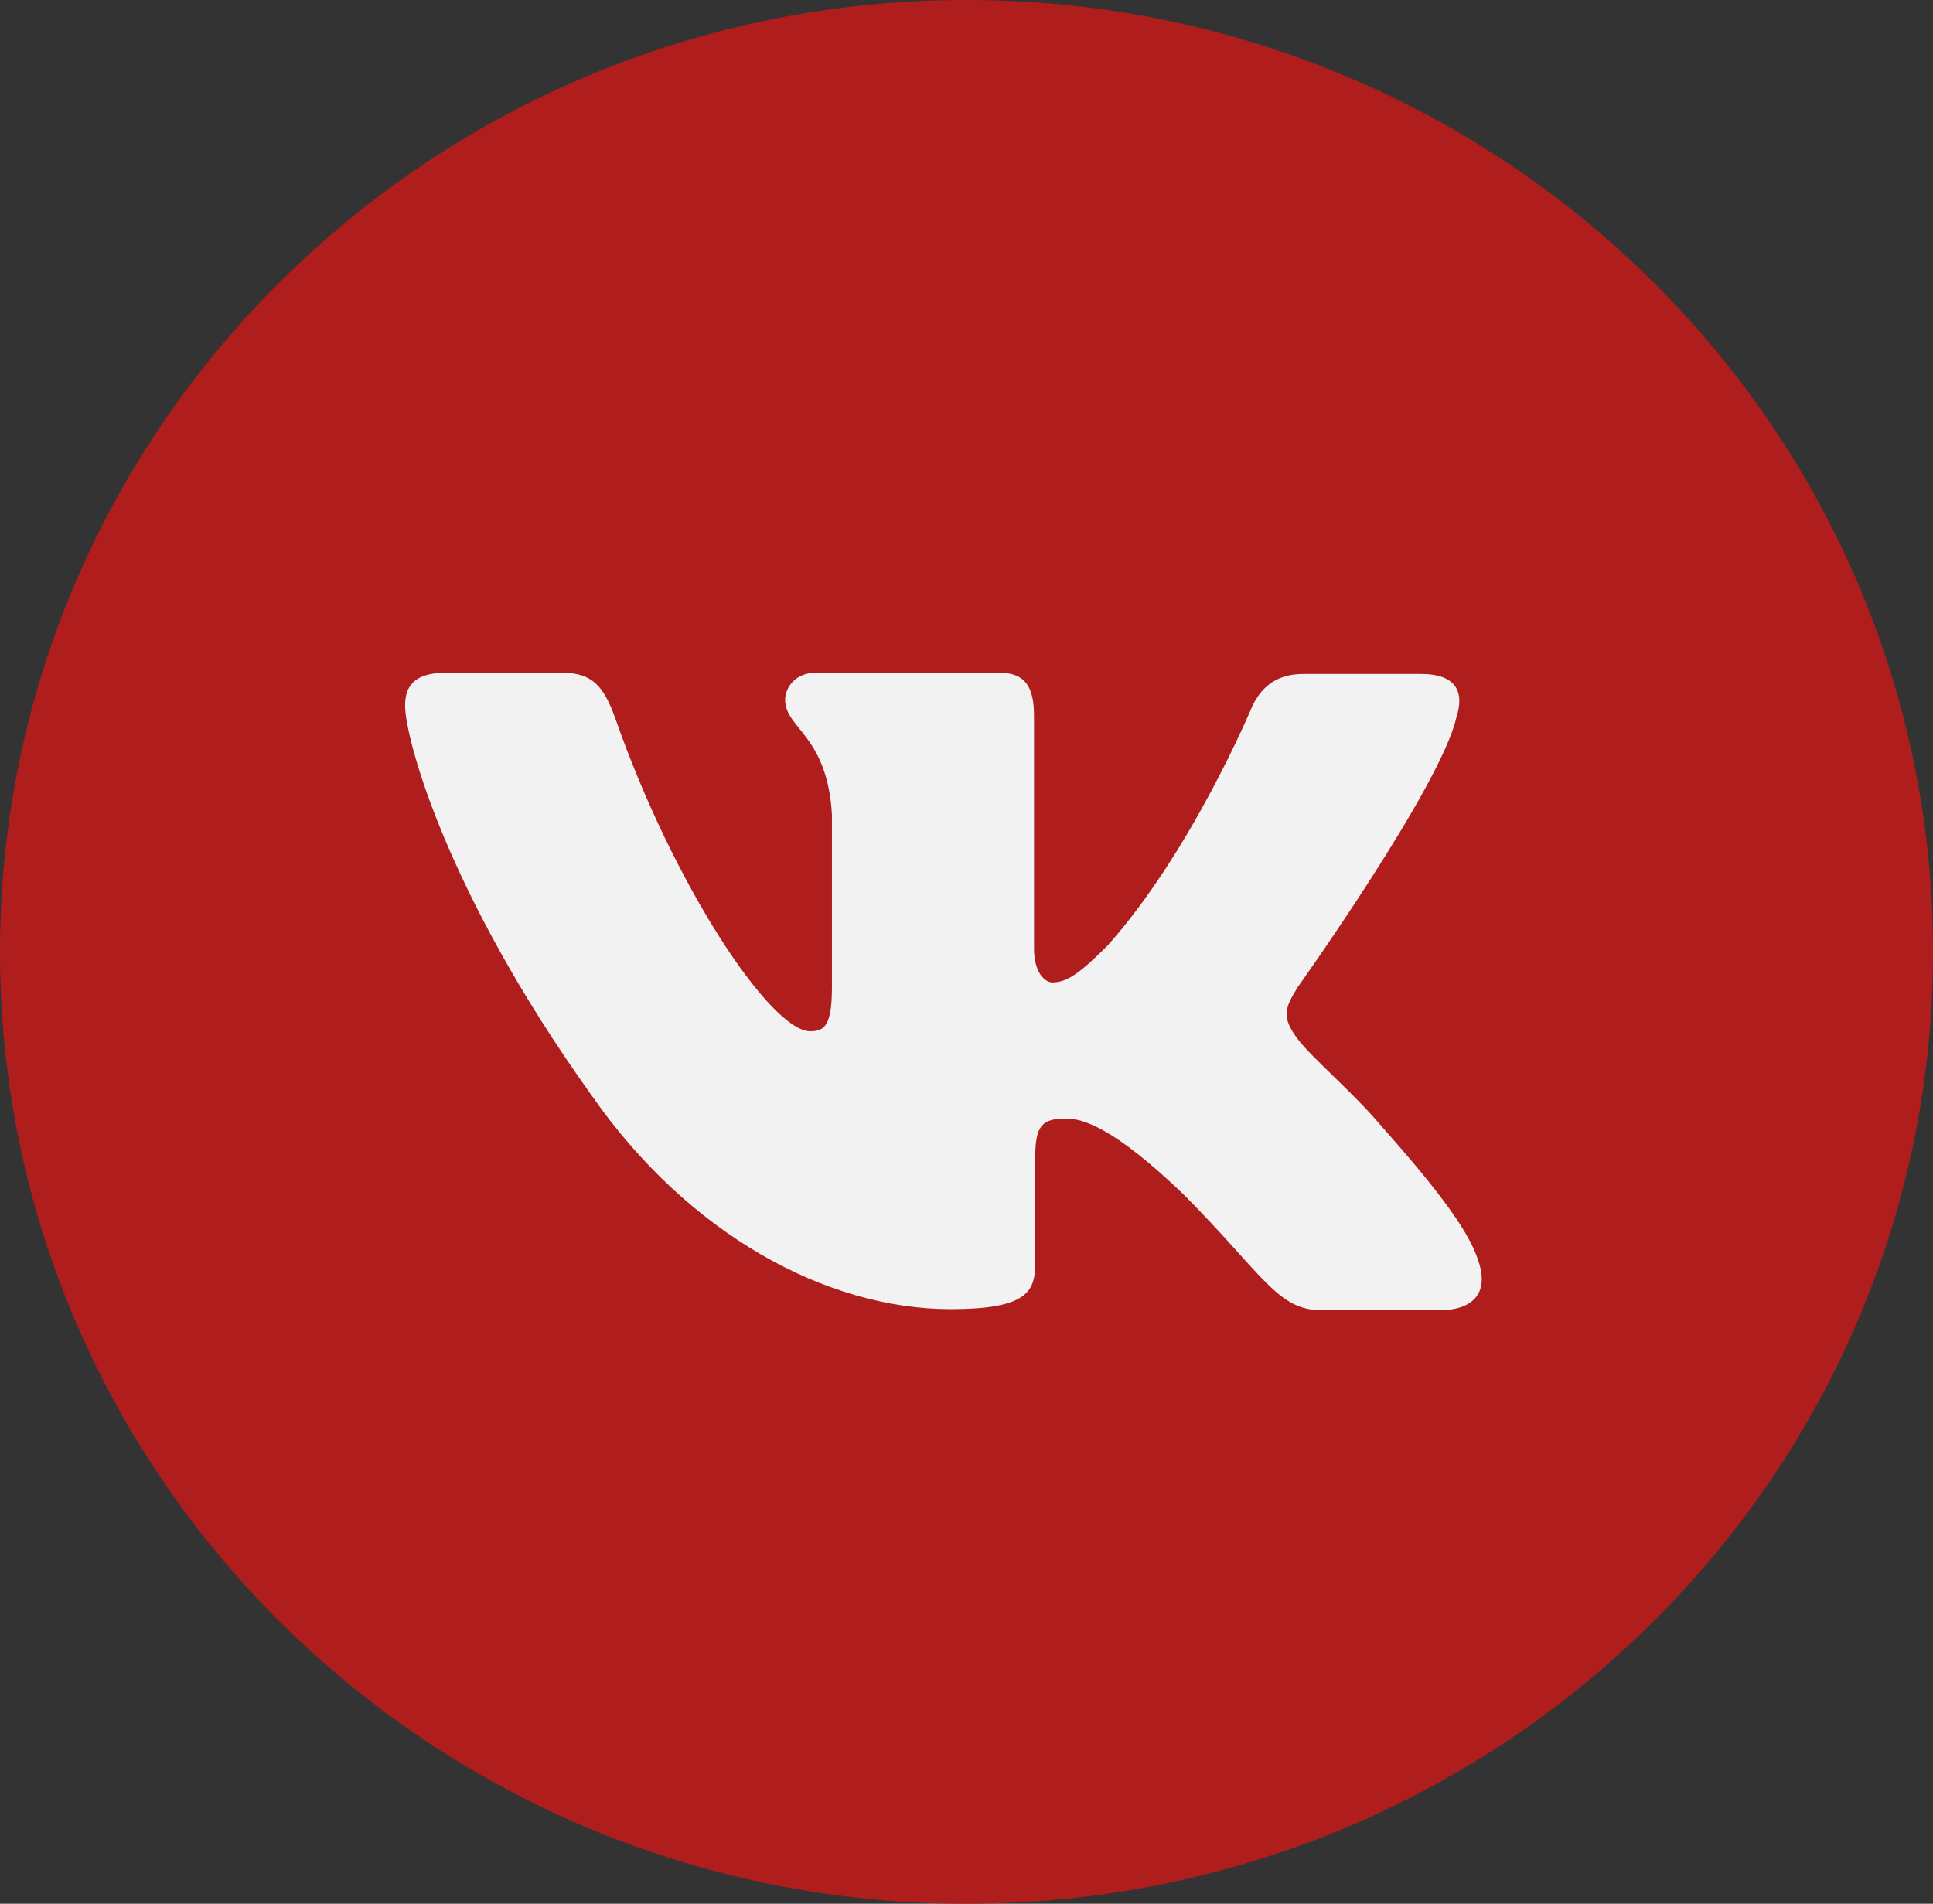
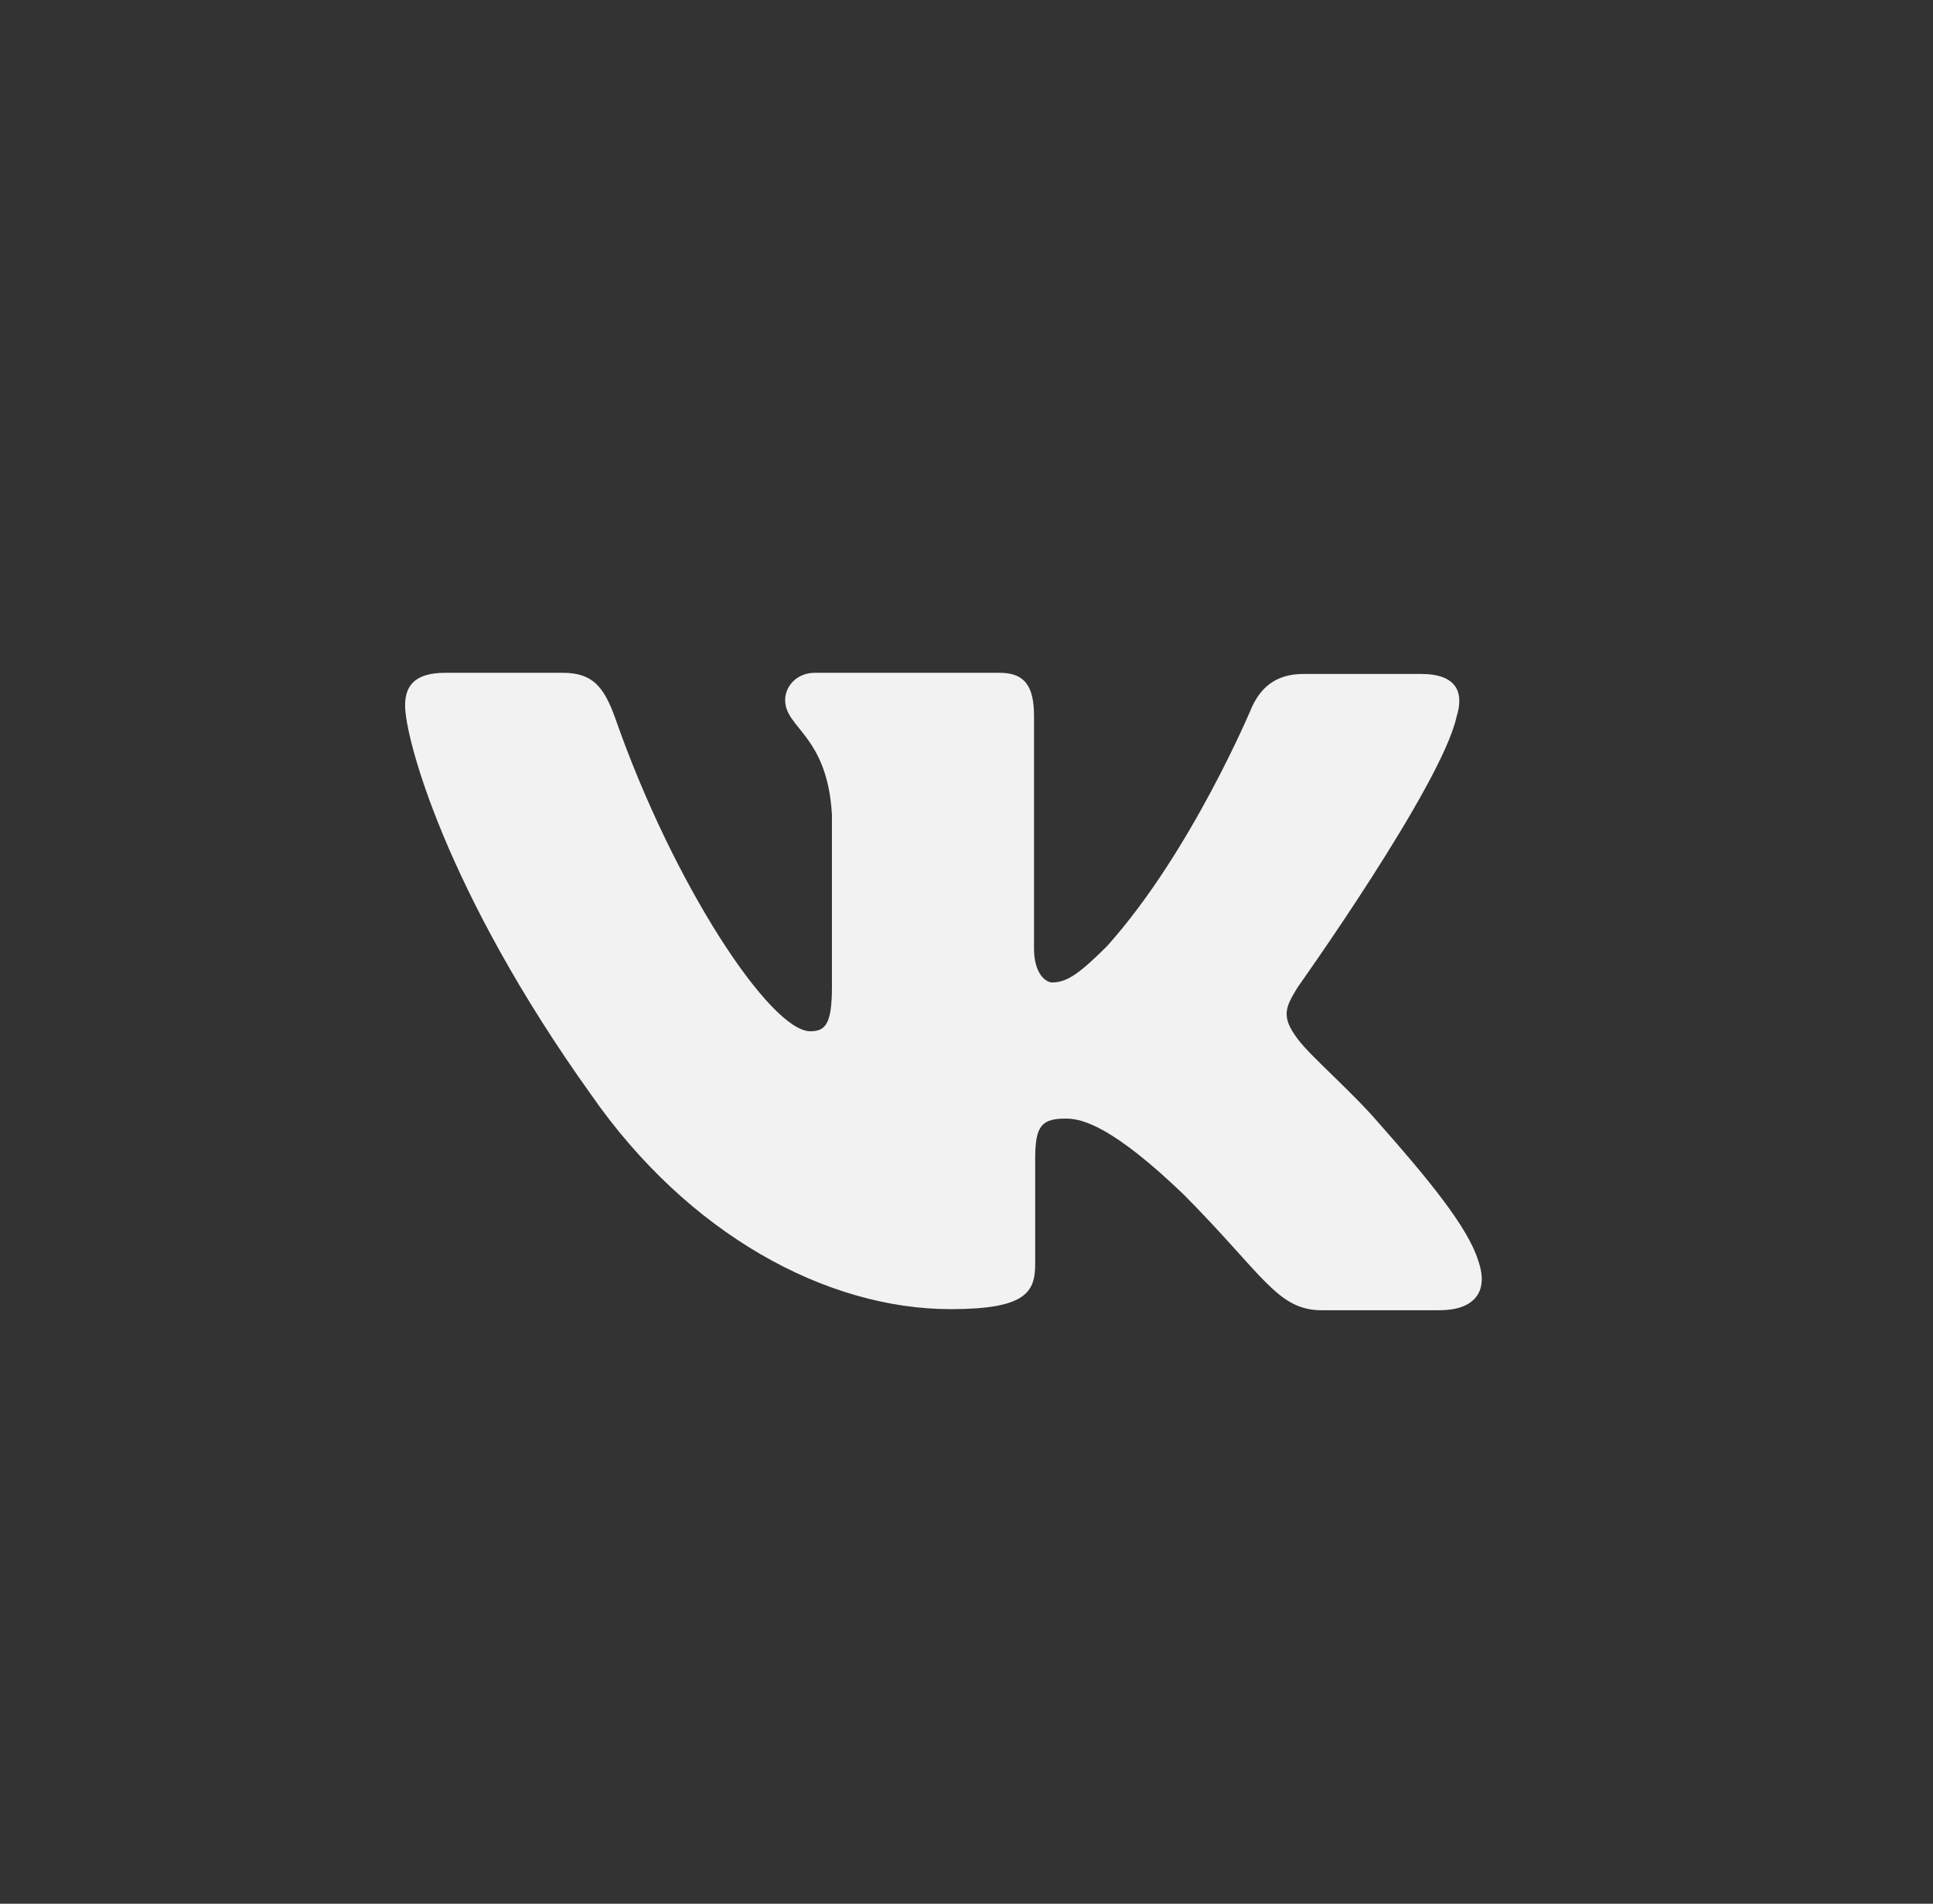
<svg xmlns="http://www.w3.org/2000/svg" width="67" height="66" viewBox="0 0 67 66" fill="none">
  <rect x="0" y="0" width="67" height="66" fill="#333333" stroke="none" />
-   <path d="M67 33C67 51.225 52.002 66 33.5 66C14.998 66 0 51.225 0 33C0 14.775 14.998 0 33.5 0C52.002 0 67 14.775 67 33Z" fill="#B01D1D" />
  <path d="M49.895 45.424H45.816C44.273 45.424 43.798 44.205 41.029 41.413C38.615 39.096 37.547 38.779 36.95 38.779C36.119 38.779 35.881 39.011 35.881 40.155V43.812C35.881 44.796 35.564 45.386 32.953 45.386C28.64 45.386 23.854 42.791 20.49 37.953C15.426 30.875 14.041 25.566 14.041 24.465C14.041 23.875 14.274 23.325 15.426 23.325H19.505C20.534 23.325 20.929 23.797 21.325 24.898C23.342 30.679 26.706 35.752 28.085 35.752C28.599 35.752 28.836 35.52 28.836 34.218V28.241C28.678 25.488 27.214 25.252 27.214 24.269C27.214 23.798 27.609 23.325 28.243 23.325H34.654C35.524 23.325 35.84 23.797 35.84 24.82V32.88C35.84 33.745 36.235 34.059 36.473 34.059C36.987 34.059 37.423 33.744 38.371 32.801C41.299 29.538 43.396 24.505 43.396 24.505C43.673 23.915 44.148 23.365 45.177 23.365H49.256C50.483 23.365 50.76 23.994 50.483 24.859C49.969 27.219 44.984 34.218 44.984 34.218C44.549 34.926 44.39 35.241 44.984 36.026C45.418 36.616 46.848 37.835 47.792 38.937C49.534 40.906 50.879 42.554 51.234 43.694C51.636 44.834 51.042 45.424 49.895 45.424Z" fill="#F3F2F2" />
</svg>